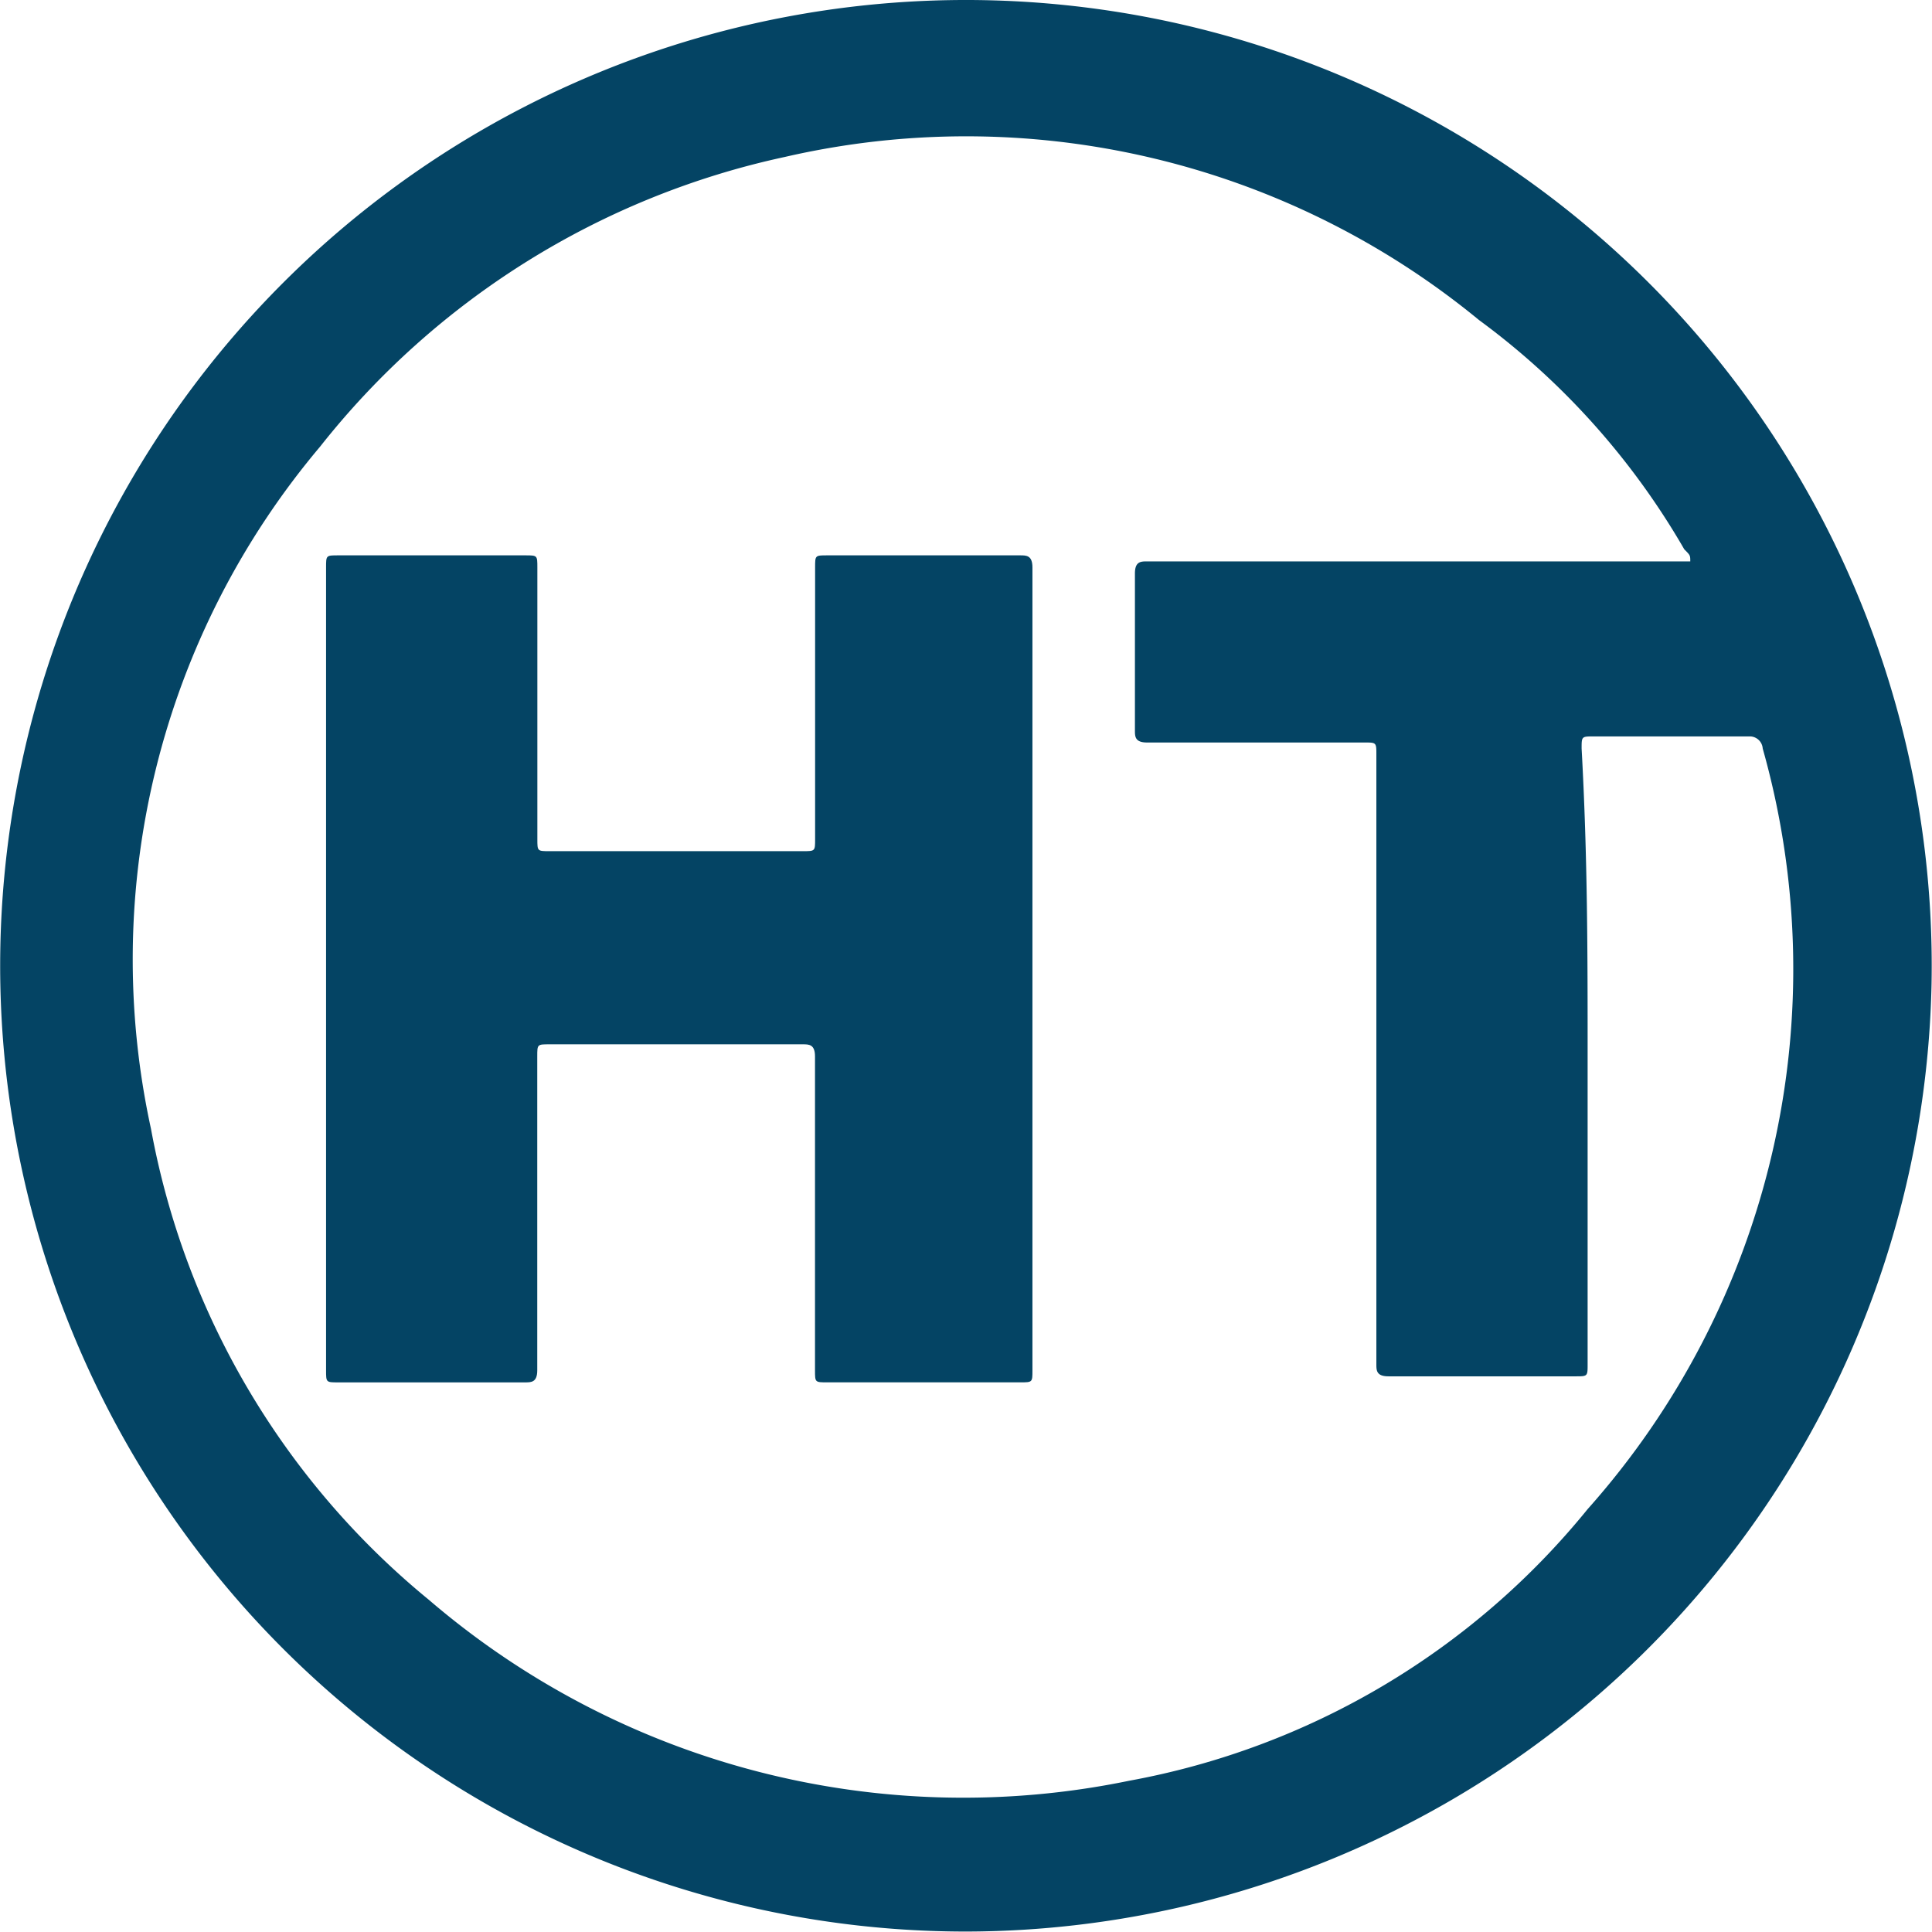
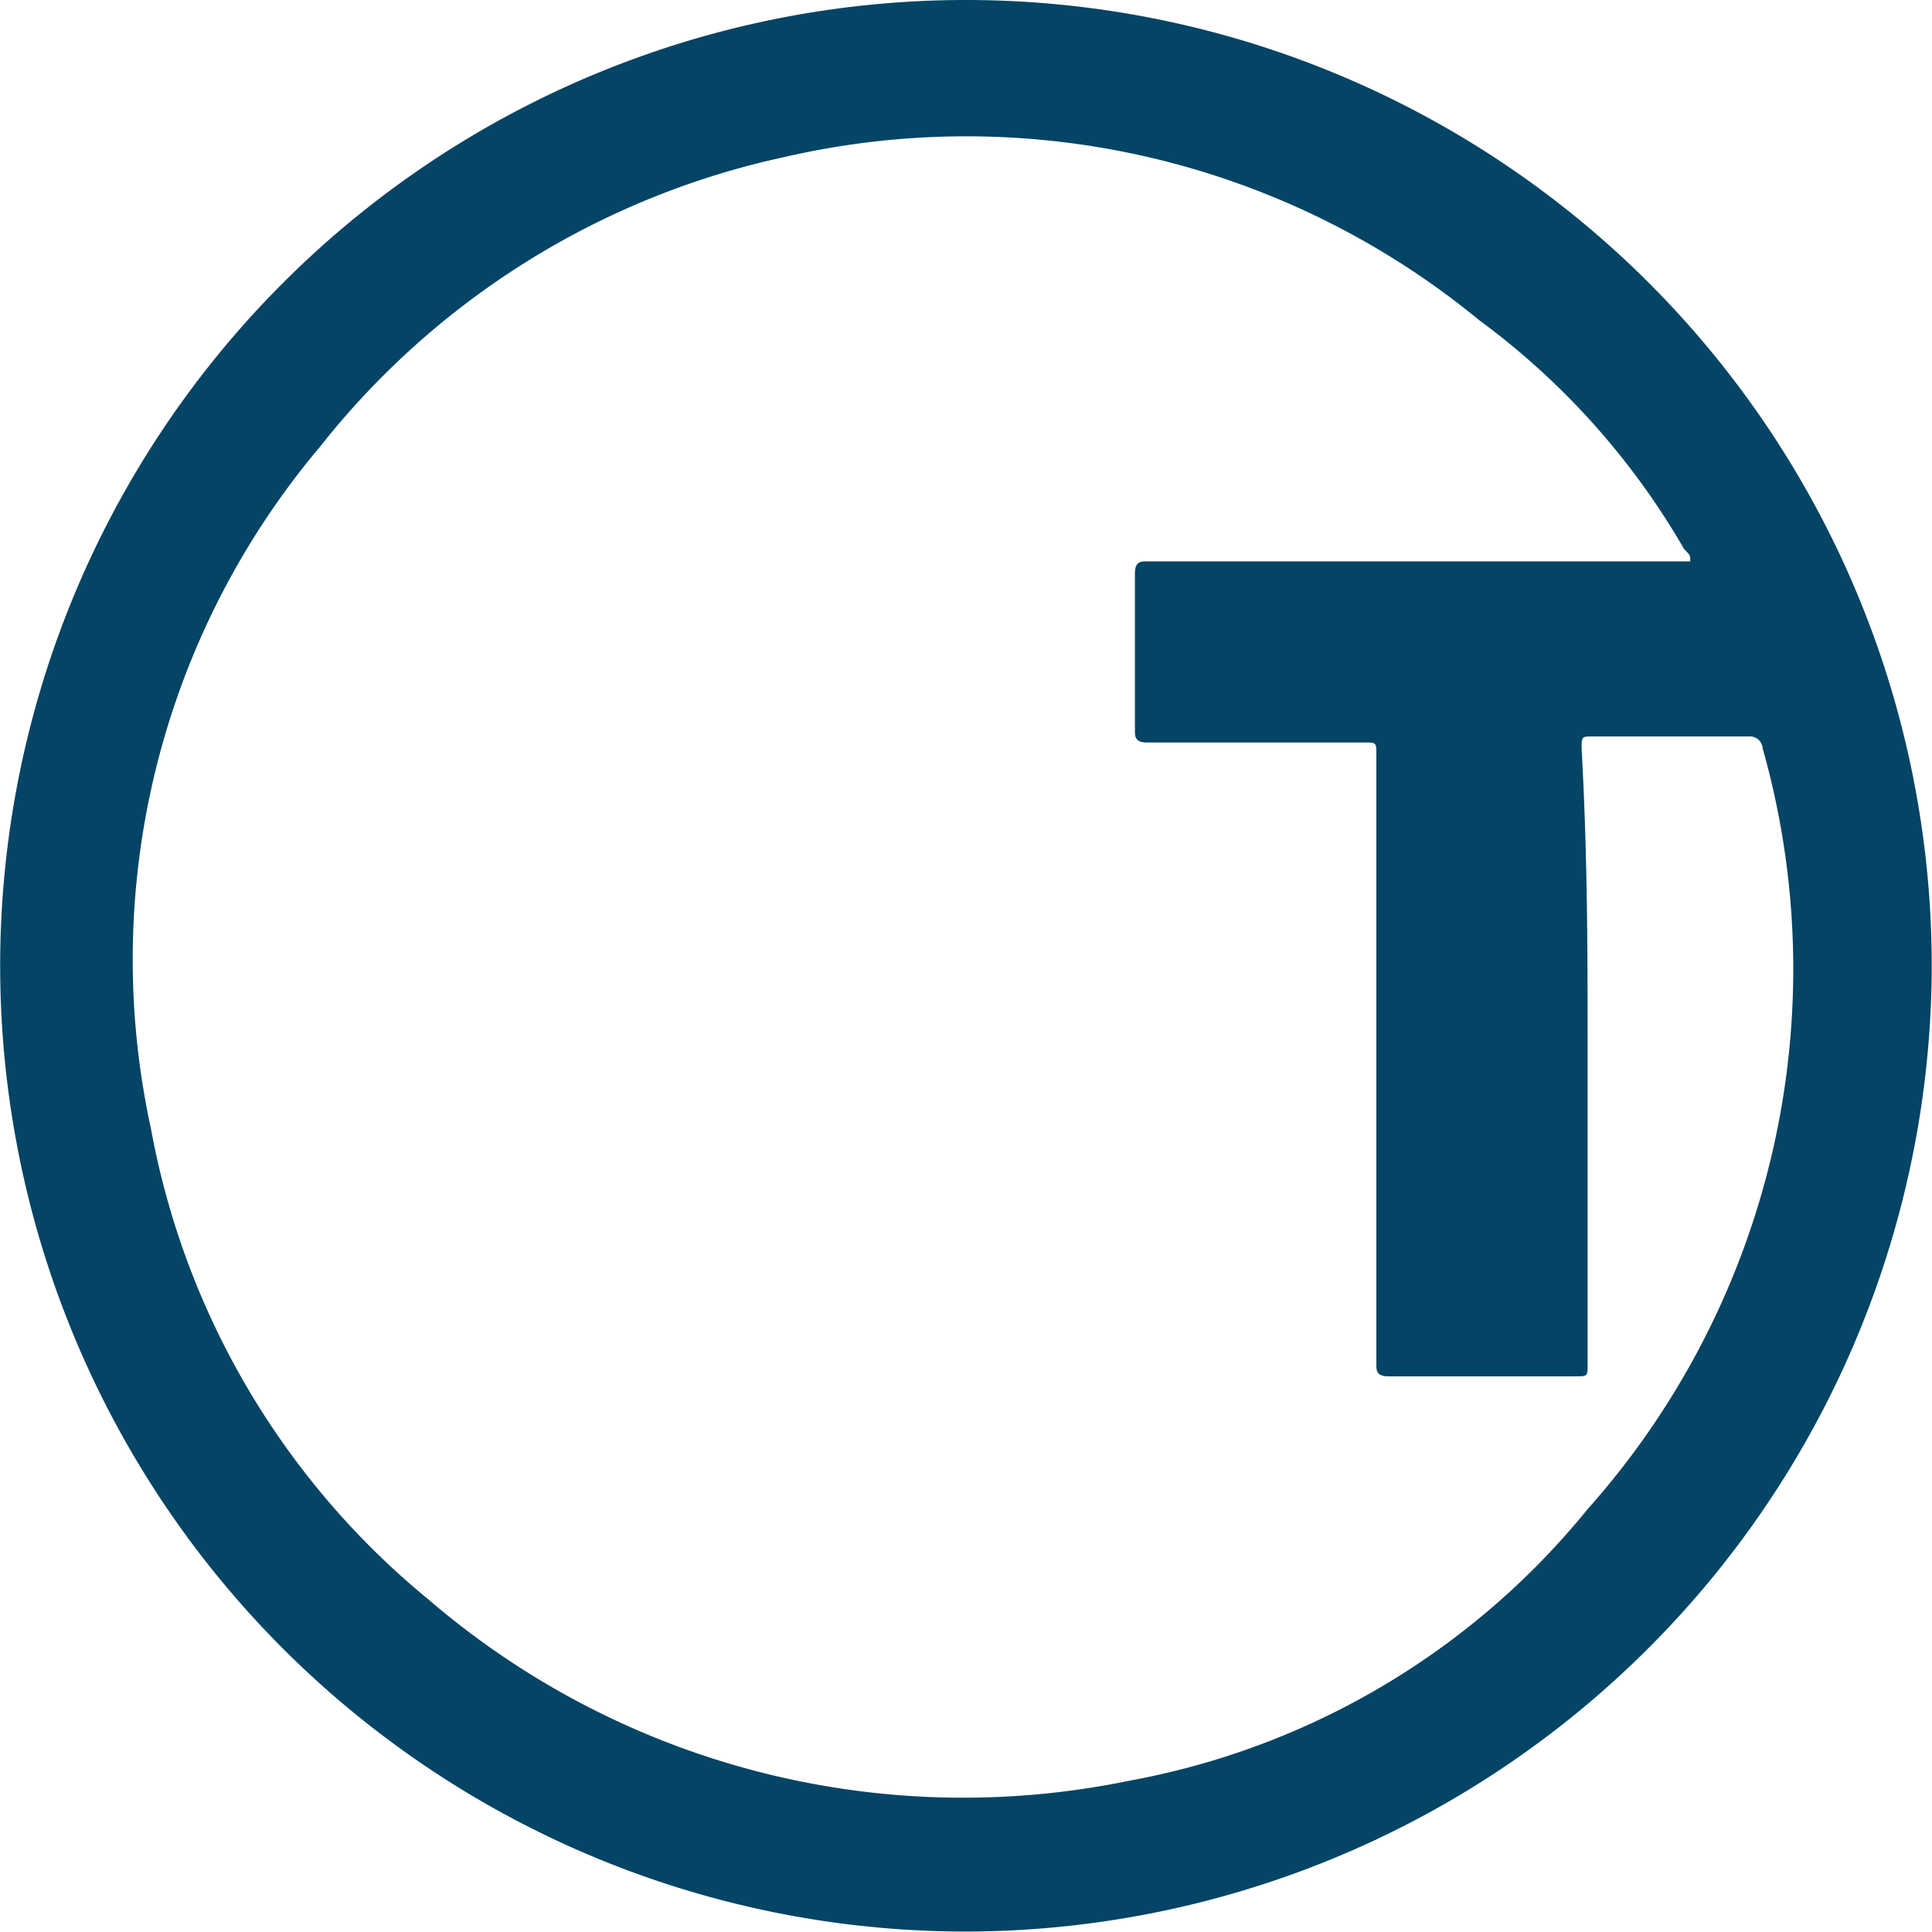
<svg xmlns="http://www.w3.org/2000/svg" width="55.613" height="55.603" viewBox="0 0 55.613 55.603">
  <g transform="translate(18.772 18.769)">
    <g transform="translate(-18.772 -18.769)">
      <path d="M27.8,55.6a27.8,27.8,0,1,1,27.8-27.28A27.846,27.846,0,0,1,27.8,55.6ZM45.7,30.409v8.861c0,.348,0,.348-.348.348H39.967c-.348,0-.348-.173-.348-.348V21.72c0-.347,0-.347-.347-.347H33.017c-.348,0-.348-.175-.348-.348V16.507c0-.347.173-.347.348-.347H48.655c0-.175,0-.175-.173-.348a21.547,21.547,0,0,0-5.909-6.6A23.245,23.245,0,0,0,22.591,4.518,23.29,23.29,0,0,0,9.212,12.859,22.893,22.893,0,0,0,4.346,32.493a22.838,22.838,0,0,0,7.993,13.553A23.618,23.618,0,0,0,32.5,51.26,22.113,22.113,0,0,0,45.7,43.441,23.369,23.369,0,0,0,50.74,21.546a.374.374,0,0,0-.348-.348H45.874c-.347,0-.347,0-.347.348C45.7,24.675,45.7,27.455,45.7,30.409Z" transform="translate(0)" fill="#044464" />
-       <path d="M6.336,22.608V11.14c0-.348,0-.348.347-.348H12.07c.348,0,.348,0,.348.348v7.82c0,.347,0,.347.347.347h7.3c.348,0,.348,0,.348-.347V11.14c0-.348,0-.348.347-.348h5.561c.173,0,.348,0,.348.348v23.11c0,.347,0,.347-.348.347H20.757c-.347,0-.347,0-.347-.347V25.215c0-.348-.175-.348-.348-.348h-7.3c-.347,0-.347,0-.347.348v9.036c0,.347-.175.347-.348.347H6.683c-.347,0-.347,0-.347-.347Z" transform="translate(3.05 5.194)" fill="#044464" />
    </g>
  </g>
</svg>